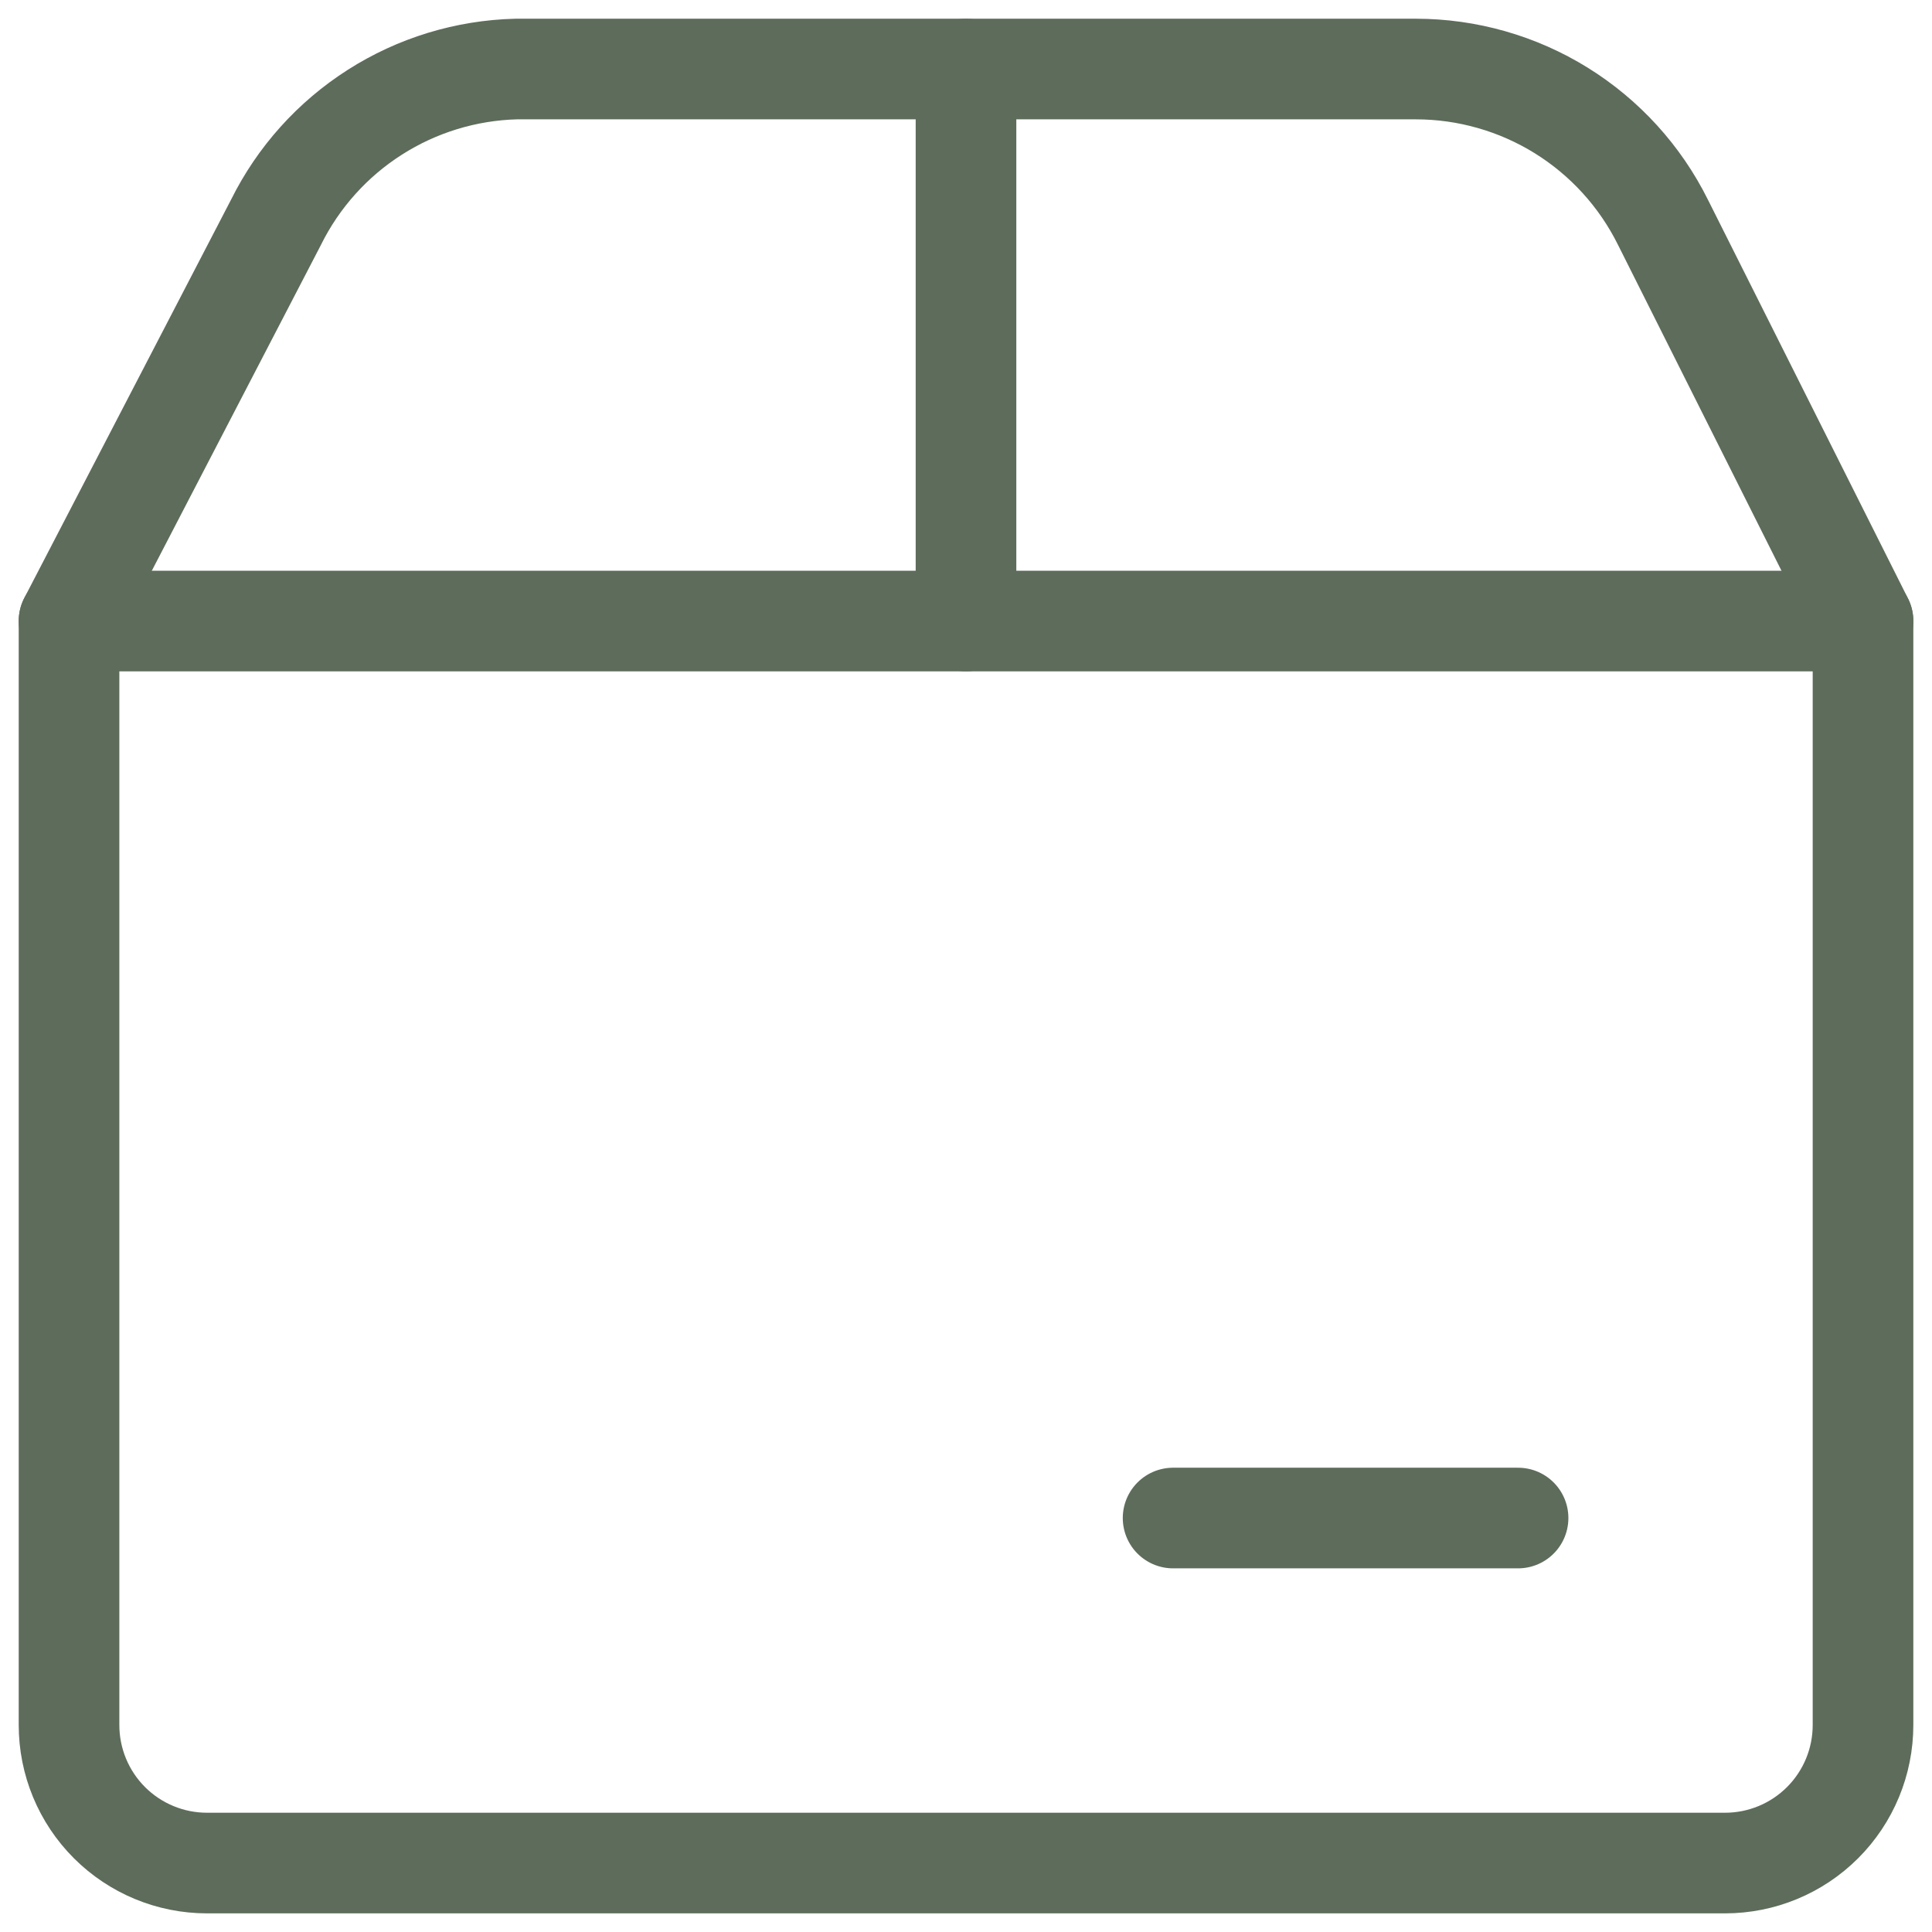
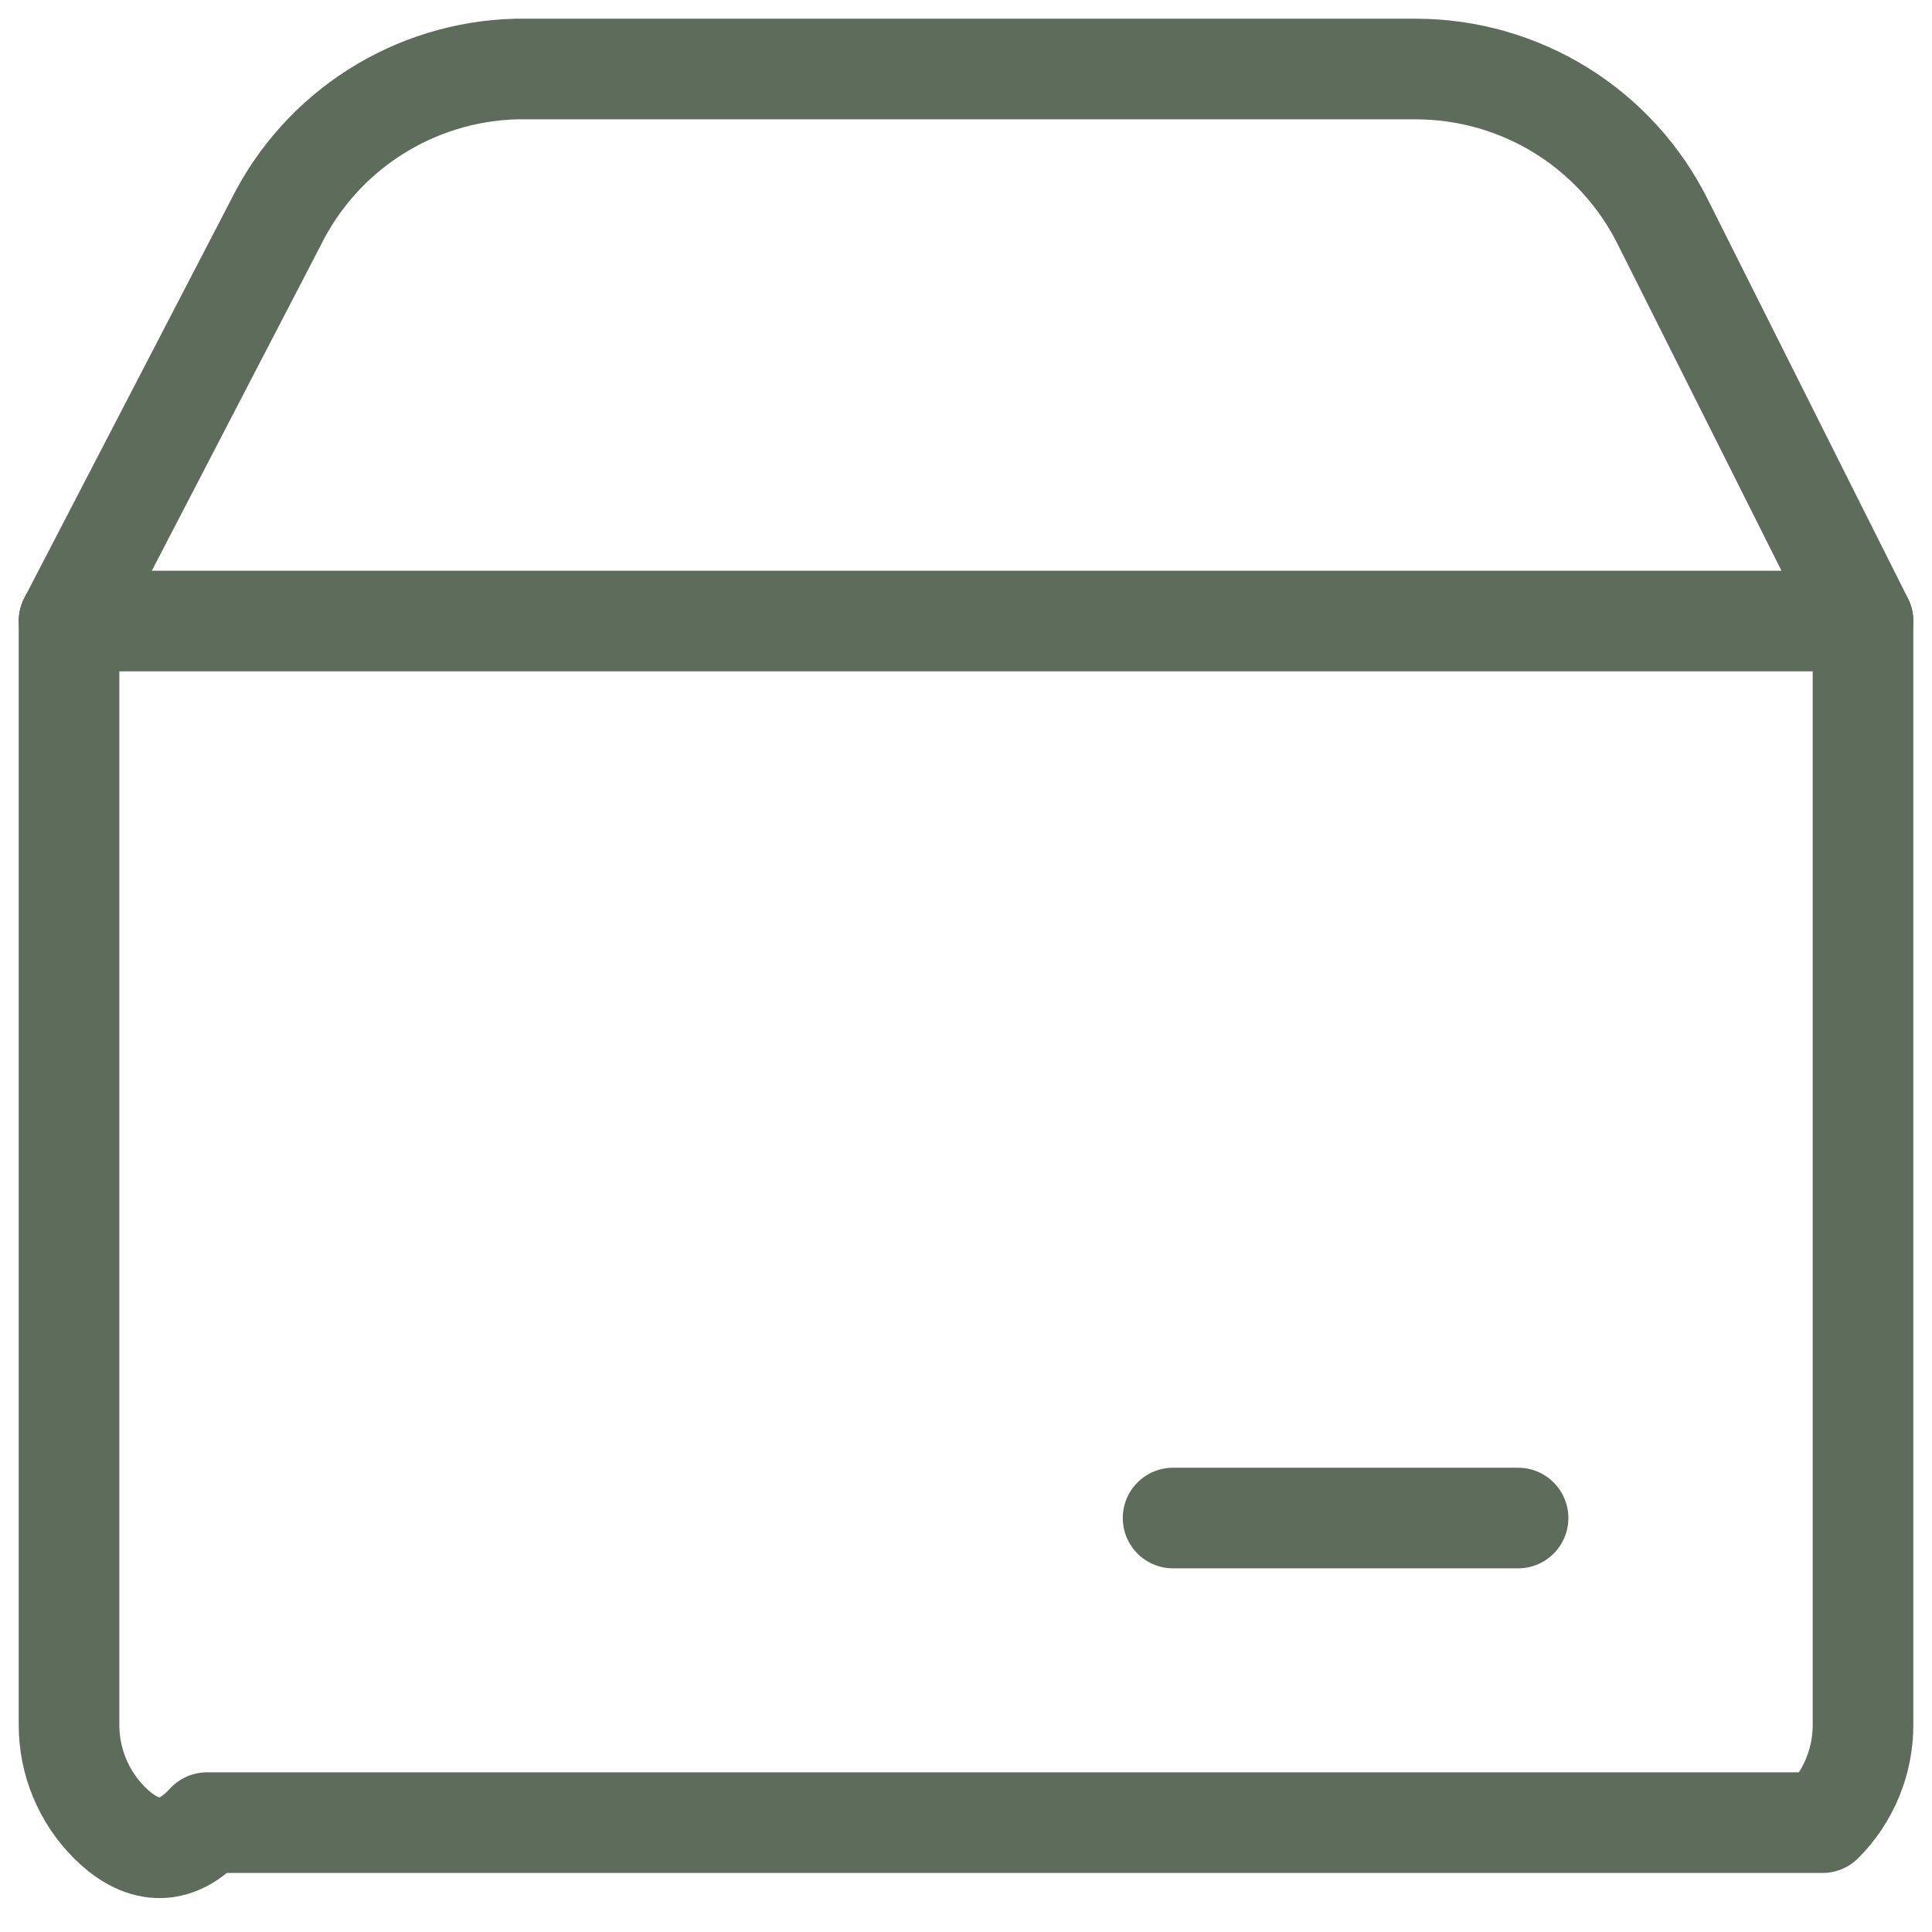
<svg xmlns="http://www.w3.org/2000/svg" width="48" height="48" viewBox="0 0 48 48" fill="none">
  <g clip-path="url(#clip0_2467_28729)">
-     <path d="M24 1.715V15.429" stroke="#5E6C5B" stroke-width="2.5" stroke-linecap="round" stroke-linejoin="round" />
    <path d="M29.145 37.715H37.716" stroke="#5E6C5B" stroke-width="2.5" stroke-linecap="round" stroke-linejoin="round" />
-     <path d="M1.715 15.43H46.286V42.858C46.286 43.768 45.925 44.64 45.282 45.283C44.639 45.926 43.767 46.287 42.858 46.287H5.143C4.234 46.287 3.362 45.926 2.719 45.283C2.076 44.64 1.715 43.768 1.715 42.858V15.43Z" stroke="#5E6C5B" stroke-width="2.5" stroke-linecap="round" stroke-linejoin="round" />
+     <path d="M1.715 15.43H46.286V42.858C46.286 43.768 45.925 44.64 45.282 45.283H5.143C4.234 46.287 3.362 45.926 2.719 45.283C2.076 44.64 1.715 43.768 1.715 42.858V15.43Z" stroke="#5E6C5B" stroke-width="2.5" stroke-linecap="round" stroke-linejoin="round" />
    <path d="M1.715 15.429L6.858 5.521C7.412 4.404 8.261 3.459 9.312 2.789C10.363 2.118 11.577 1.747 12.823 1.715H35.178C36.453 1.716 37.704 2.072 38.788 2.744C39.872 3.417 40.747 4.378 41.315 5.521L46.286 15.429" stroke="#5E6C5B" stroke-width="2.5" stroke-linecap="round" stroke-linejoin="round" />
  </g>
  <defs>
    <clipPath id="clip0_2467_28729">
      <rect width="48" height="48" fill="white" />
    </clipPath>
  </defs>
</svg>